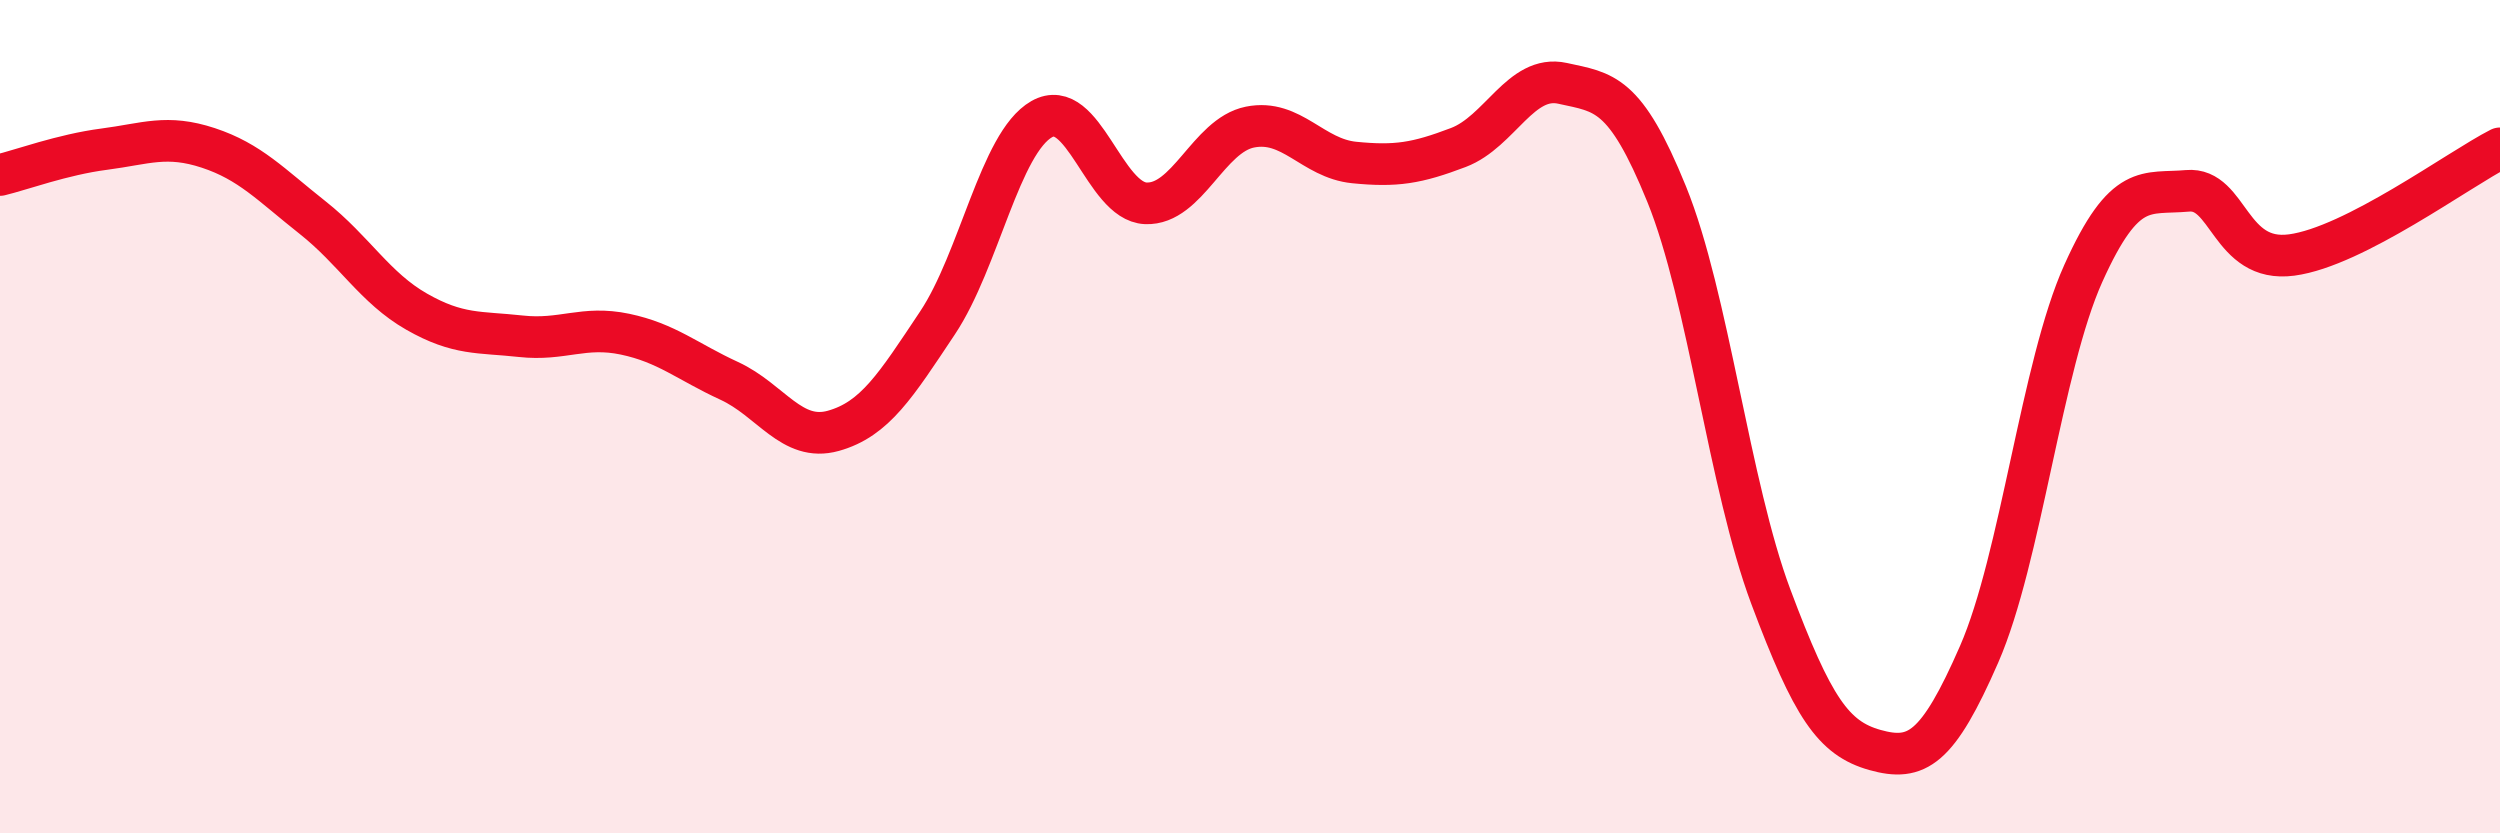
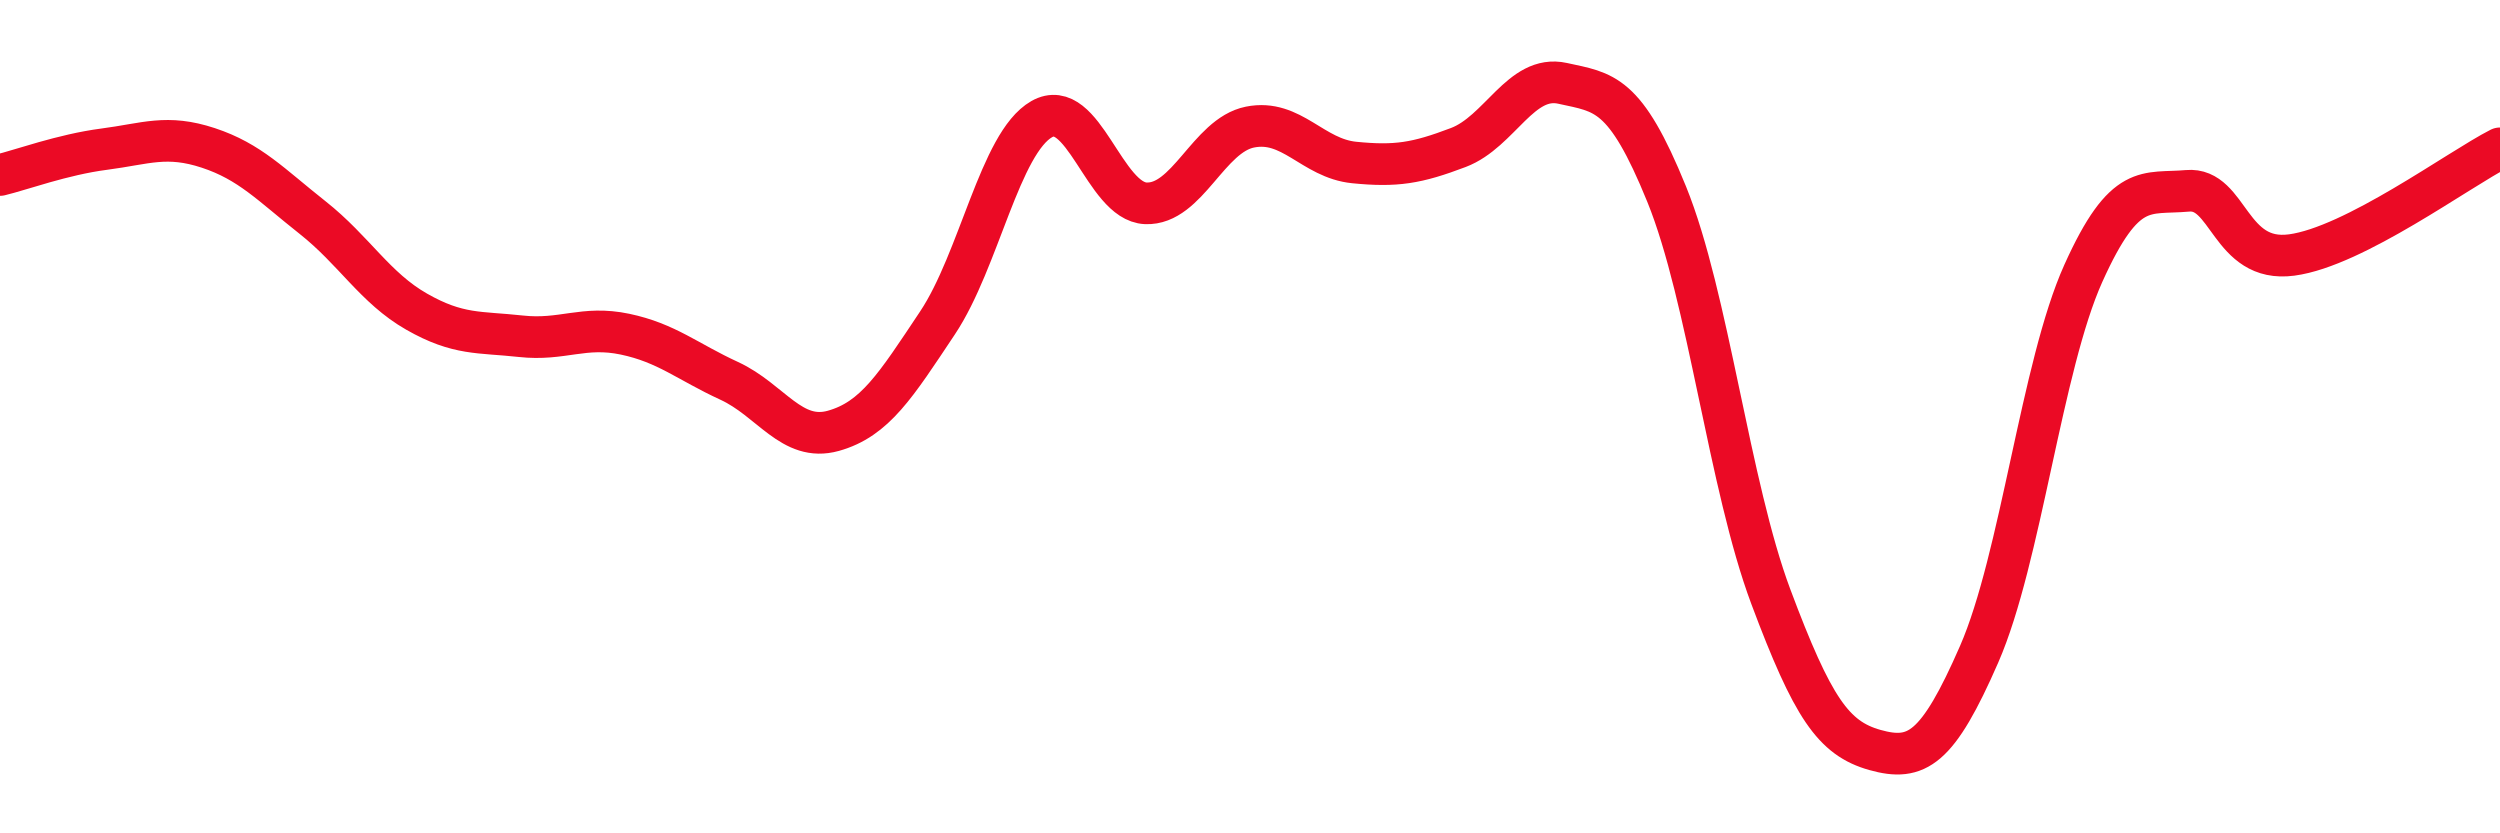
<svg xmlns="http://www.w3.org/2000/svg" width="60" height="20" viewBox="0 0 60 20">
-   <path d="M 0,4.2 C 0.5,4.08 1.5,3.71 2.5,3.58 C 3.5,3.45 4,3.22 5,3.55 C 6,3.88 6.5,4.43 7.5,5.22 C 8.5,6.01 9,6.91 10,7.48 C 11,8.05 11.5,7.96 12.5,8.07 C 13.5,8.18 14,7.81 15,8.02 C 16,8.23 16.5,8.68 17.5,9.14 C 18.5,9.6 19,10.62 20,10.34 C 21,10.06 21.5,9.25 22.5,7.75 C 23.5,6.25 24,3.43 25,2.86 C 26,2.29 26.5,4.84 27.5,4.88 C 28.5,4.92 29,3.25 30,3.05 C 31,2.85 31.5,3.8 32.5,3.9 C 33.5,4 34,3.92 35,3.54 C 36,3.16 36.5,1.78 37.5,2 C 38.5,2.22 39,2.2 40,4.66 C 41,7.12 41.5,11.65 42.5,14.32 C 43.5,16.99 44,17.72 45,18 C 46,18.28 46.5,17.99 47.5,15.7 C 48.5,13.41 49,8.78 50,6.56 C 51,4.34 51.5,4.67 52.5,4.58 C 53.5,4.49 53.5,6.32 55,6.12 C 56.5,5.92 59,4.07 60,3.56L60 20L0 20Z" fill="#EB0A25" opacity="0.1" stroke-linecap="round" stroke-linejoin="round" />
  <path d="M 0,4.2 C 0.5,4.08 1.5,3.71 2.5,3.58 C 3.5,3.45 4,3.22 5,3.55 C 6,3.88 6.5,4.43 7.5,5.22 C 8.5,6.01 9,6.91 10,7.48 C 11,8.05 11.5,7.96 12.5,8.07 C 13.5,8.18 14,7.81 15,8.02 C 16,8.23 16.5,8.68 17.5,9.14 C 18.5,9.6 19,10.62 20,10.34 C 21,10.06 21.5,9.25 22.5,7.75 C 23.5,6.25 24,3.43 25,2.86 C 26,2.29 26.5,4.84 27.5,4.88 C 28.5,4.92 29,3.25 30,3.05 C 31,2.85 31.5,3.8 32.5,3.9 C 33.5,4 34,3.92 35,3.54 C 36,3.16 36.5,1.78 37.5,2 C 38.5,2.22 39,2.2 40,4.66 C 41,7.12 41.5,11.65 42.5,14.32 C 43.5,16.99 44,17.72 45,18 C 46,18.28 46.5,17.99 47.5,15.7 C 48.5,13.41 49,8.78 50,6.56 C 51,4.34 51.5,4.67 52.5,4.58 C 53.5,4.49 53.5,6.32 55,6.12 C 56.5,5.92 59,4.07 60,3.56" stroke="#EB0A25" stroke-width="1" fill="none" stroke-linecap="round" stroke-linejoin="round" />
</svg>